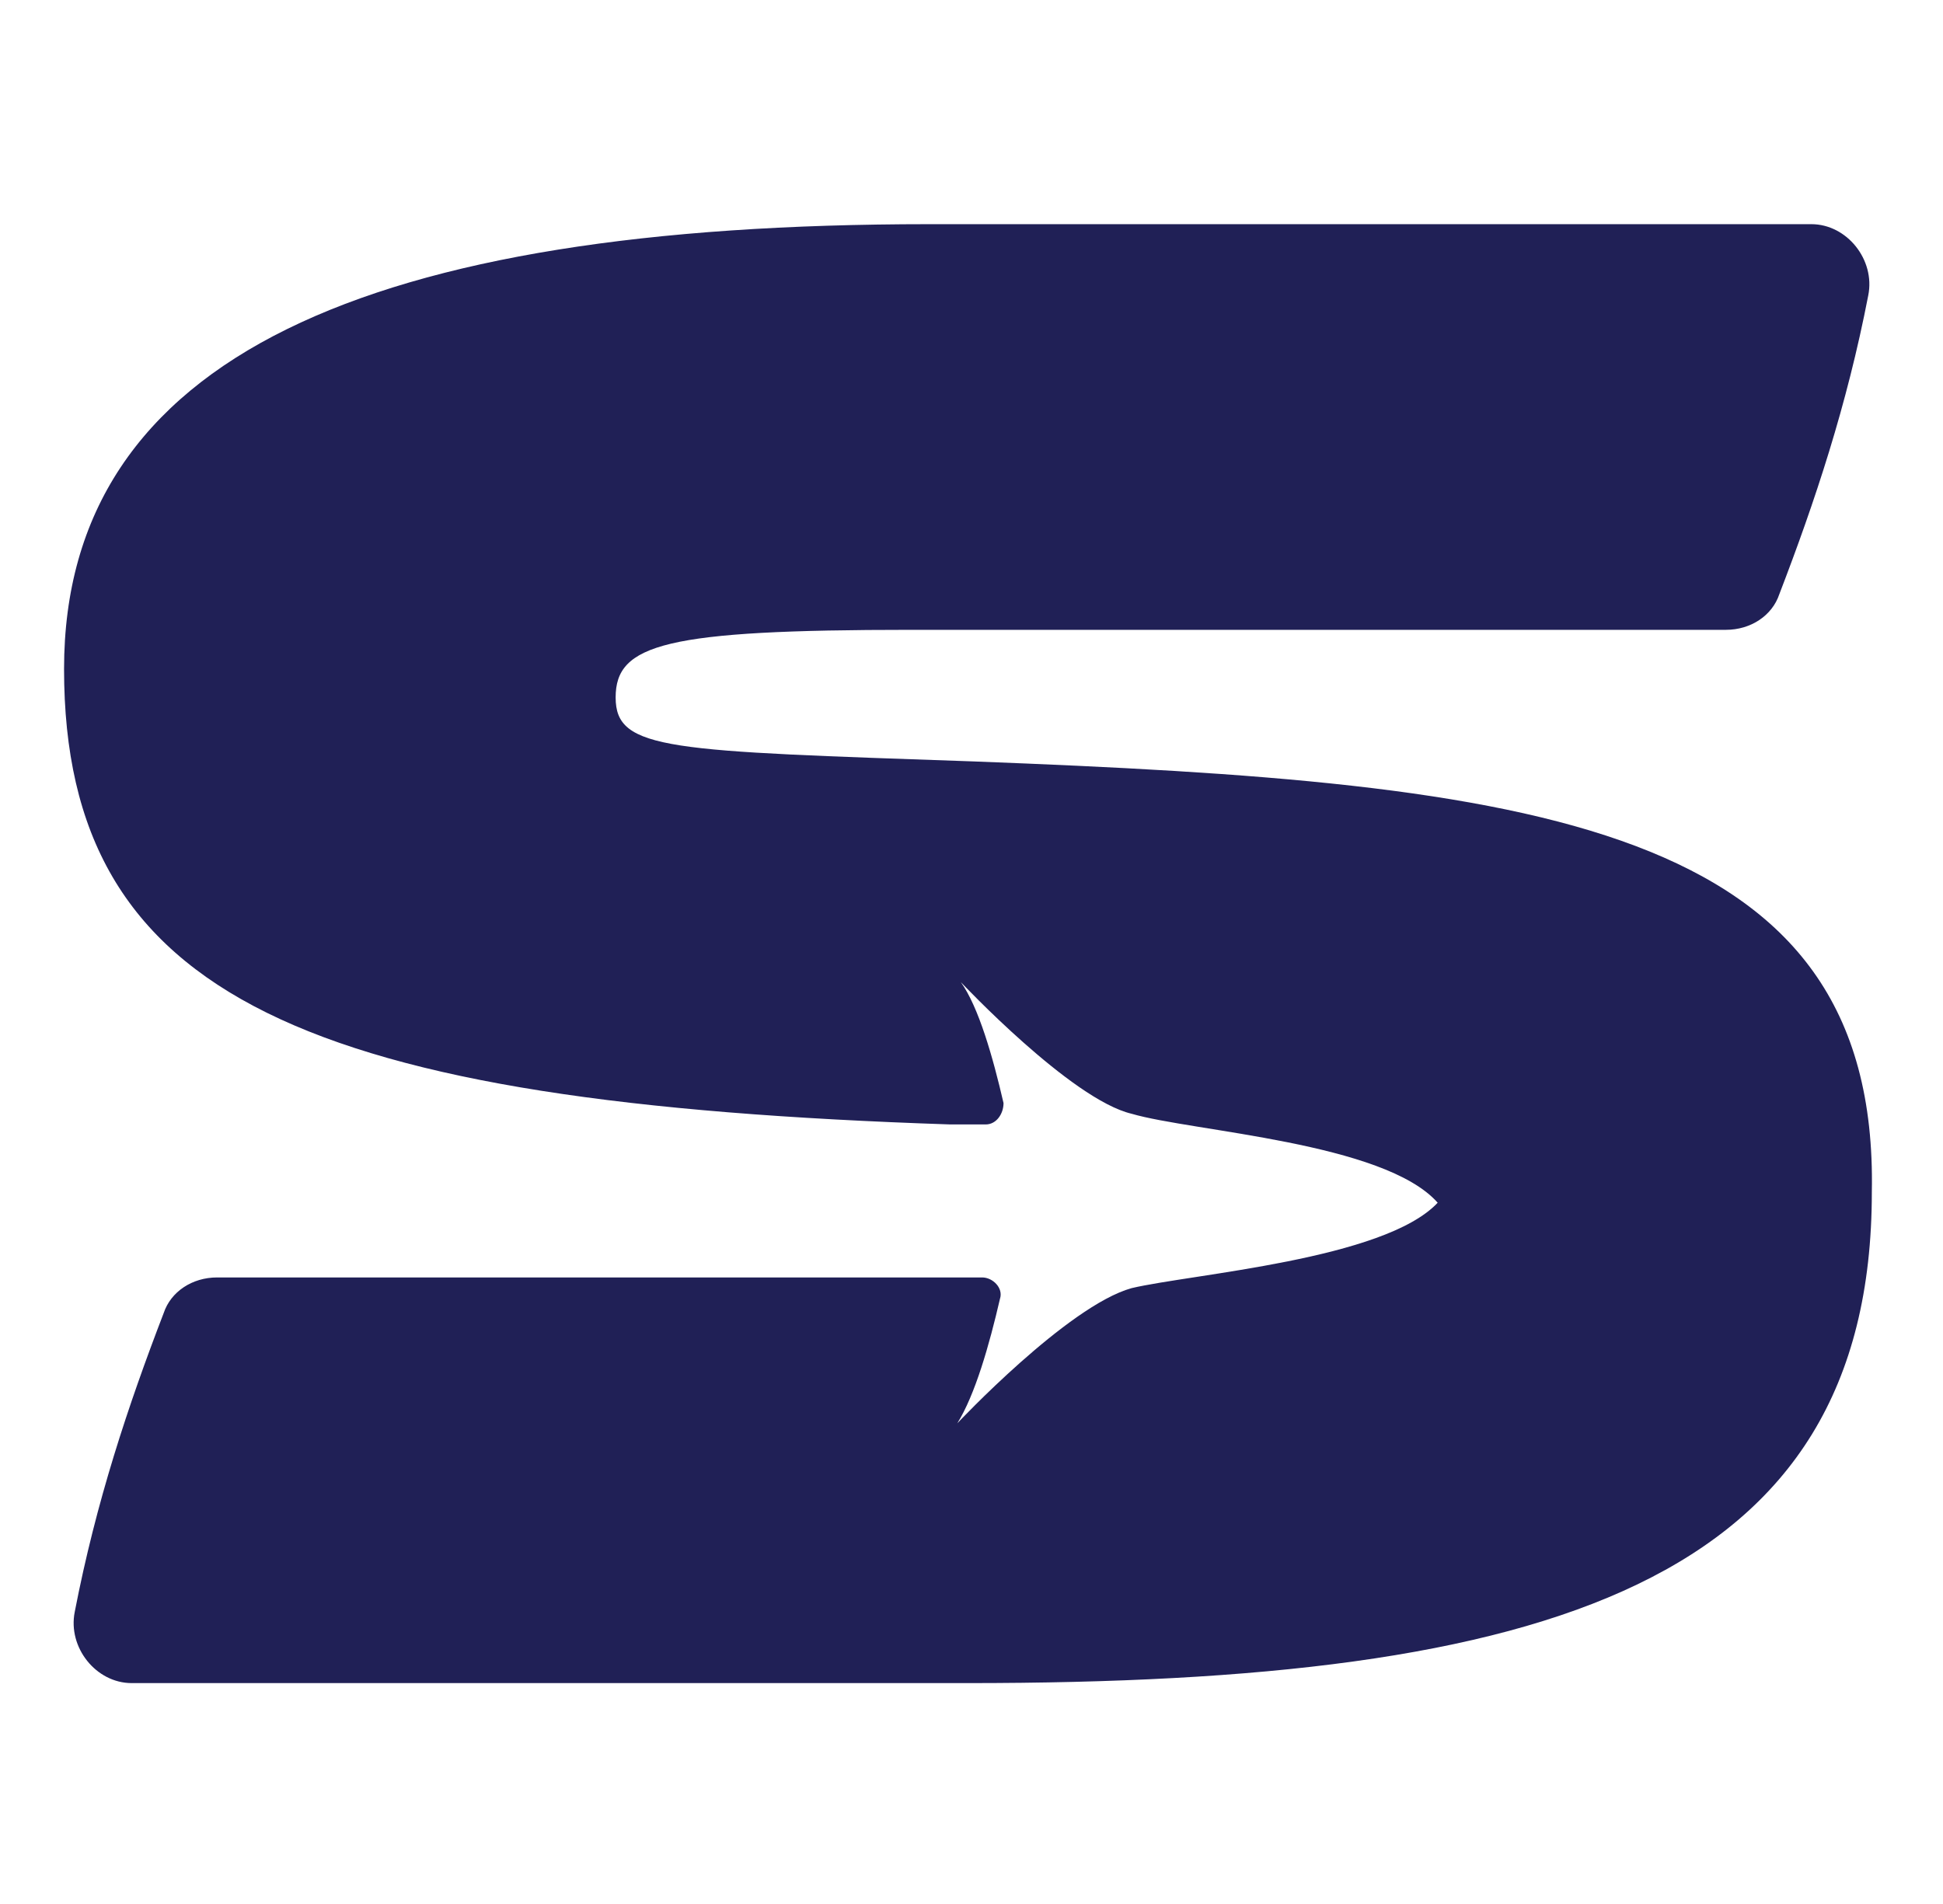
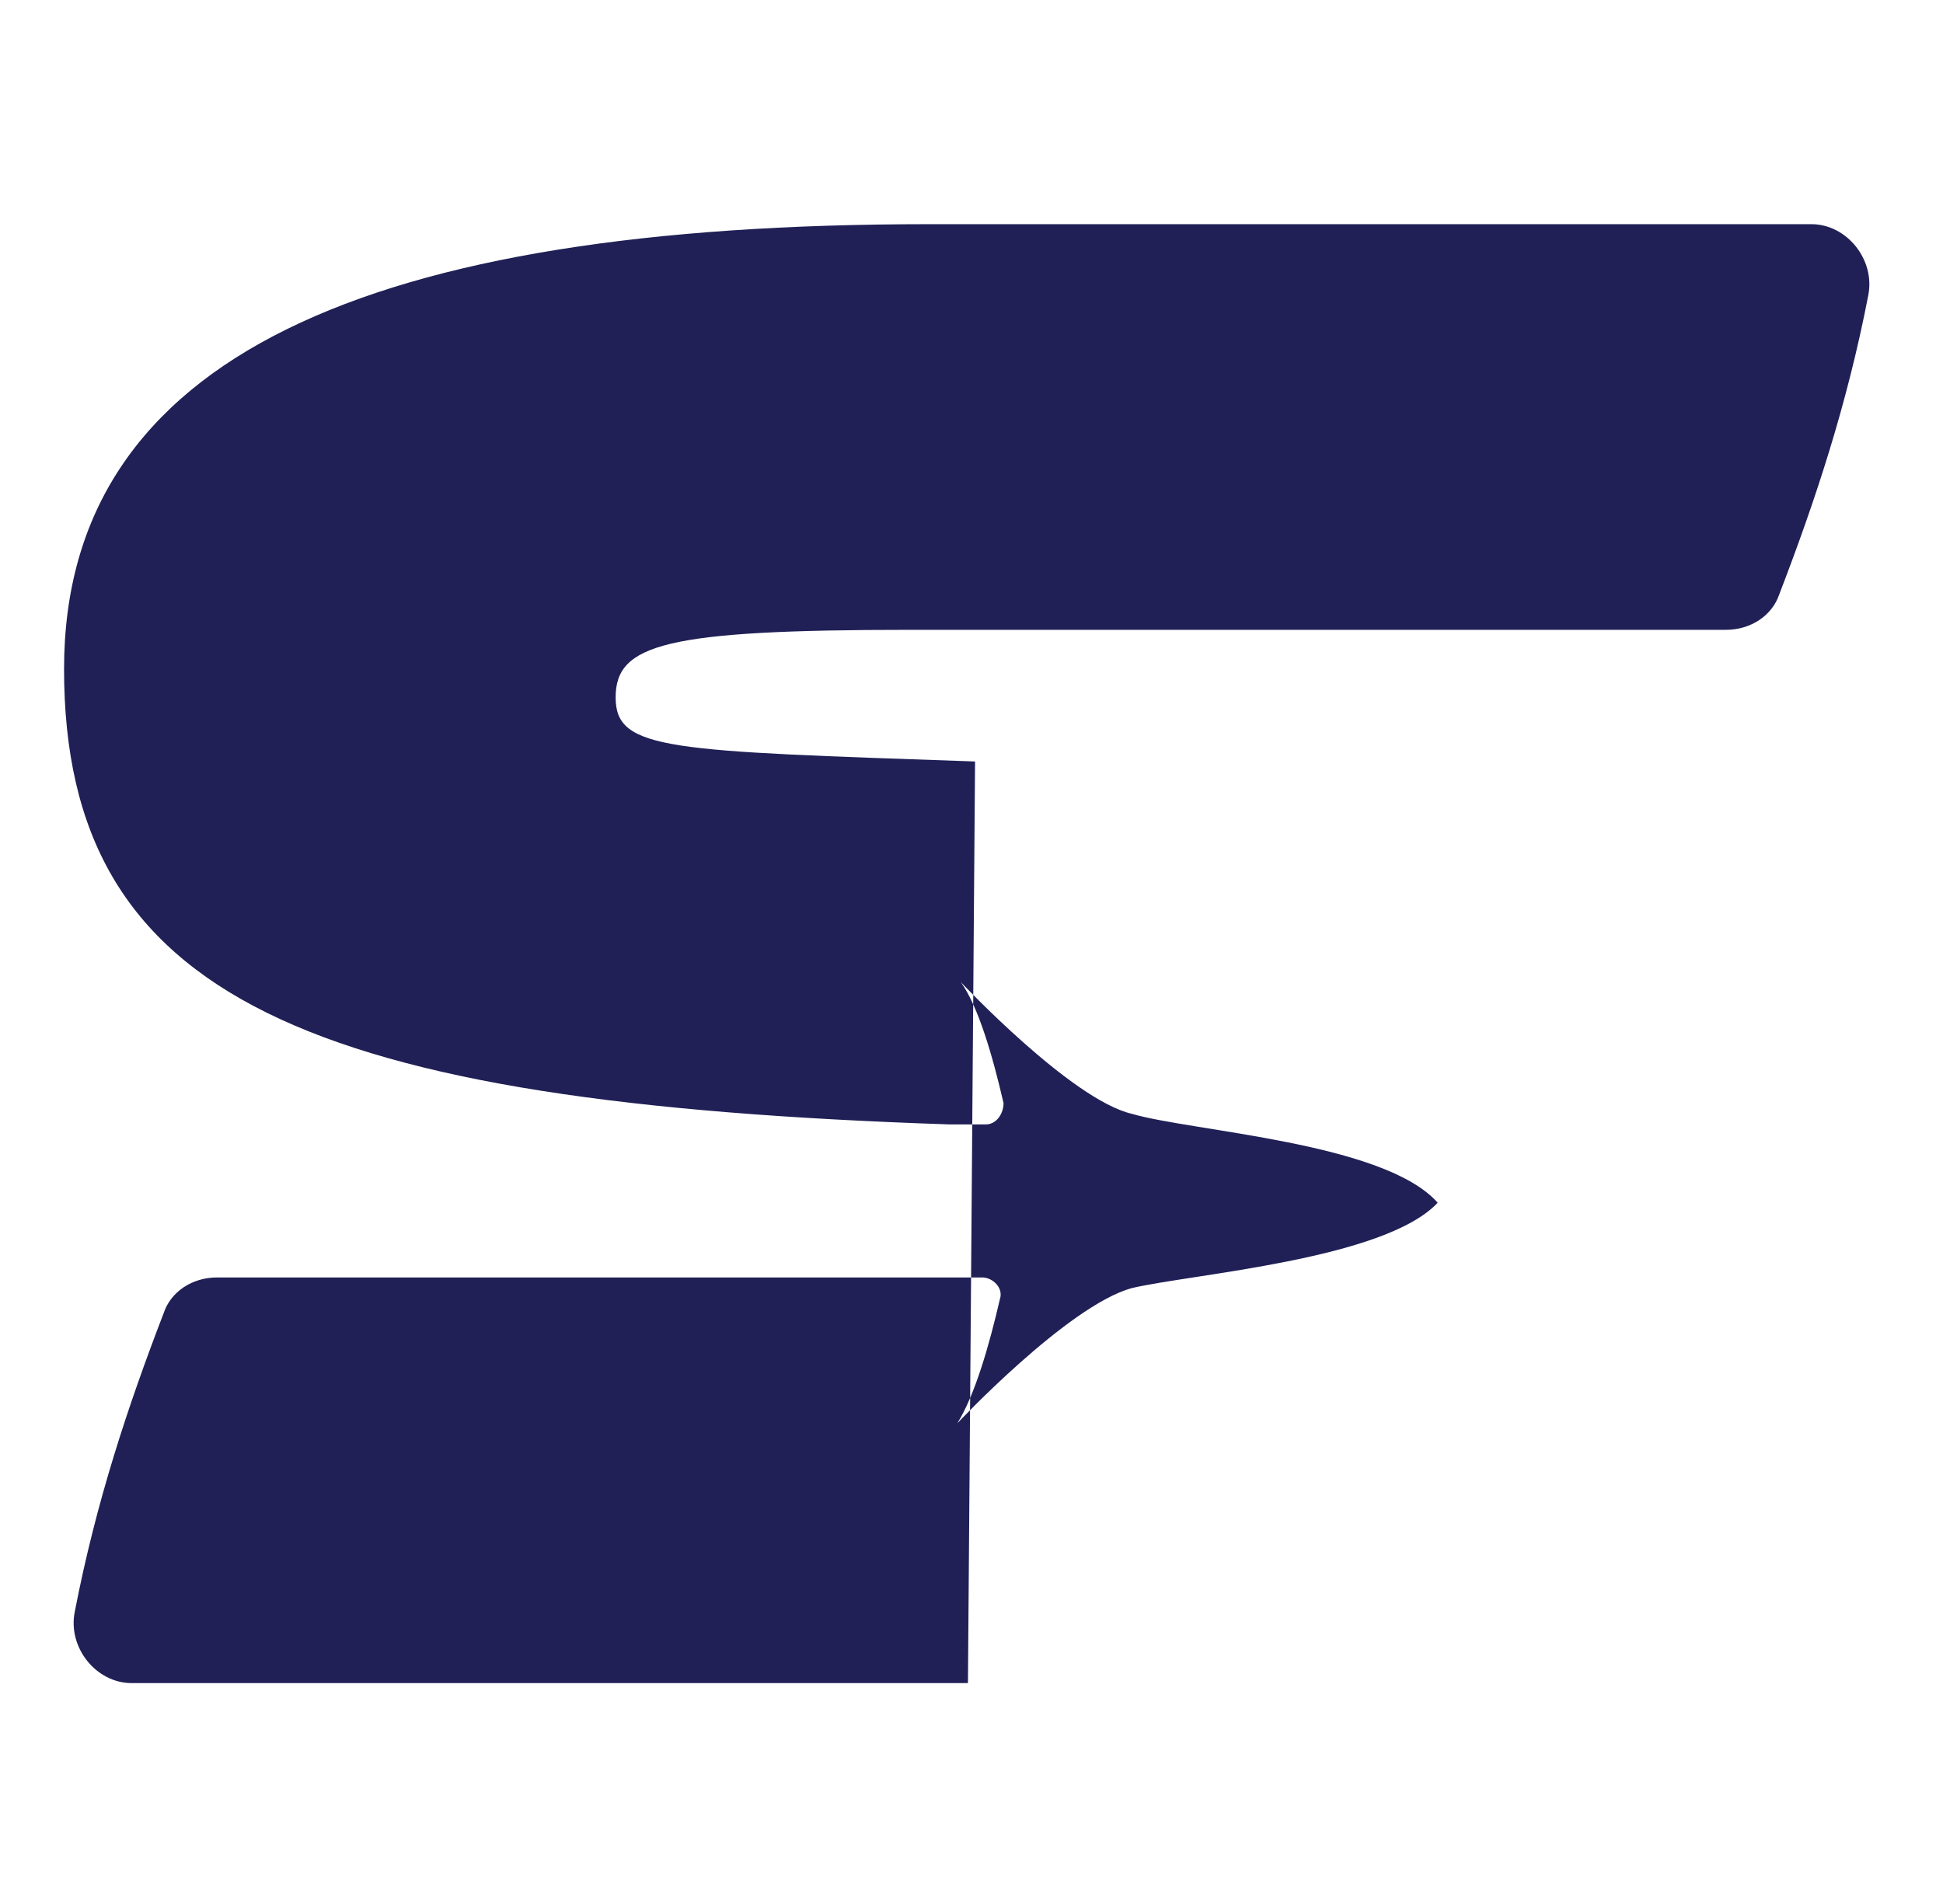
<svg xmlns="http://www.w3.org/2000/svg" data-bbox="1.8 6.3 50.803 41" viewBox="0 0 54.6 53.5" data-type="color">
  <g>
-     <path d="M27.4 21.4c-8.6-.3-10.1-.3-10.1-1.8s1.4-1.9 8.3-1.9h22.9c.7 0 1.3-.4 1.5-1 1-2.6 1.9-5.3 2.5-8.4.2-1-.6-2-1.6-2H26.1C10.4 6.3 1.8 10 1.8 18.8c0 9.3 6.9 12.2 24.9 12.8h1c.3 0 .5-.3.5-.6-.3-1.3-.7-2.7-1.2-3.4 0 0 3.1 3.3 4.8 3.7 1.7.5 7.1.8 8.6 2.5-1.5 1.6-6.9 2-8.6 2.4-1.8.5-4.9 3.8-4.9 3.8.5-.8.9-2.2 1.2-3.5.1-.3-.2-.6-.5-.6H6.1c-.7 0-1.3.4-1.5 1-1 2.6-1.9 5.3-2.5 8.4-.2 1 .6 2 1.6 2h23.5c16.3 0 25.4-2.8 25.4-13.8.2-10.4-9.5-11.5-25.2-12.1z" fill="#202056" data-color="1" />
+     <path d="M27.4 21.4c-8.6-.3-10.1-.3-10.1-1.8s1.4-1.9 8.3-1.9h22.9c.7 0 1.3-.4 1.5-1 1-2.6 1.9-5.3 2.5-8.4.2-1-.6-2-1.6-2H26.1C10.4 6.3 1.8 10 1.8 18.8c0 9.3 6.9 12.2 24.9 12.8h1c.3 0 .5-.3.5-.6-.3-1.3-.7-2.7-1.2-3.4 0 0 3.1 3.3 4.8 3.7 1.7.5 7.1.8 8.6 2.5-1.5 1.6-6.9 2-8.6 2.4-1.8.5-4.9 3.8-4.9 3.8.5-.8.9-2.2 1.2-3.5.1-.3-.2-.6-.5-.6H6.1c-.7 0-1.3.4-1.5 1-1 2.6-1.9 5.3-2.5 8.4-.2 1 .6 2 1.6 2h23.5z" fill="#202056" data-color="1" />
  </g>
</svg>